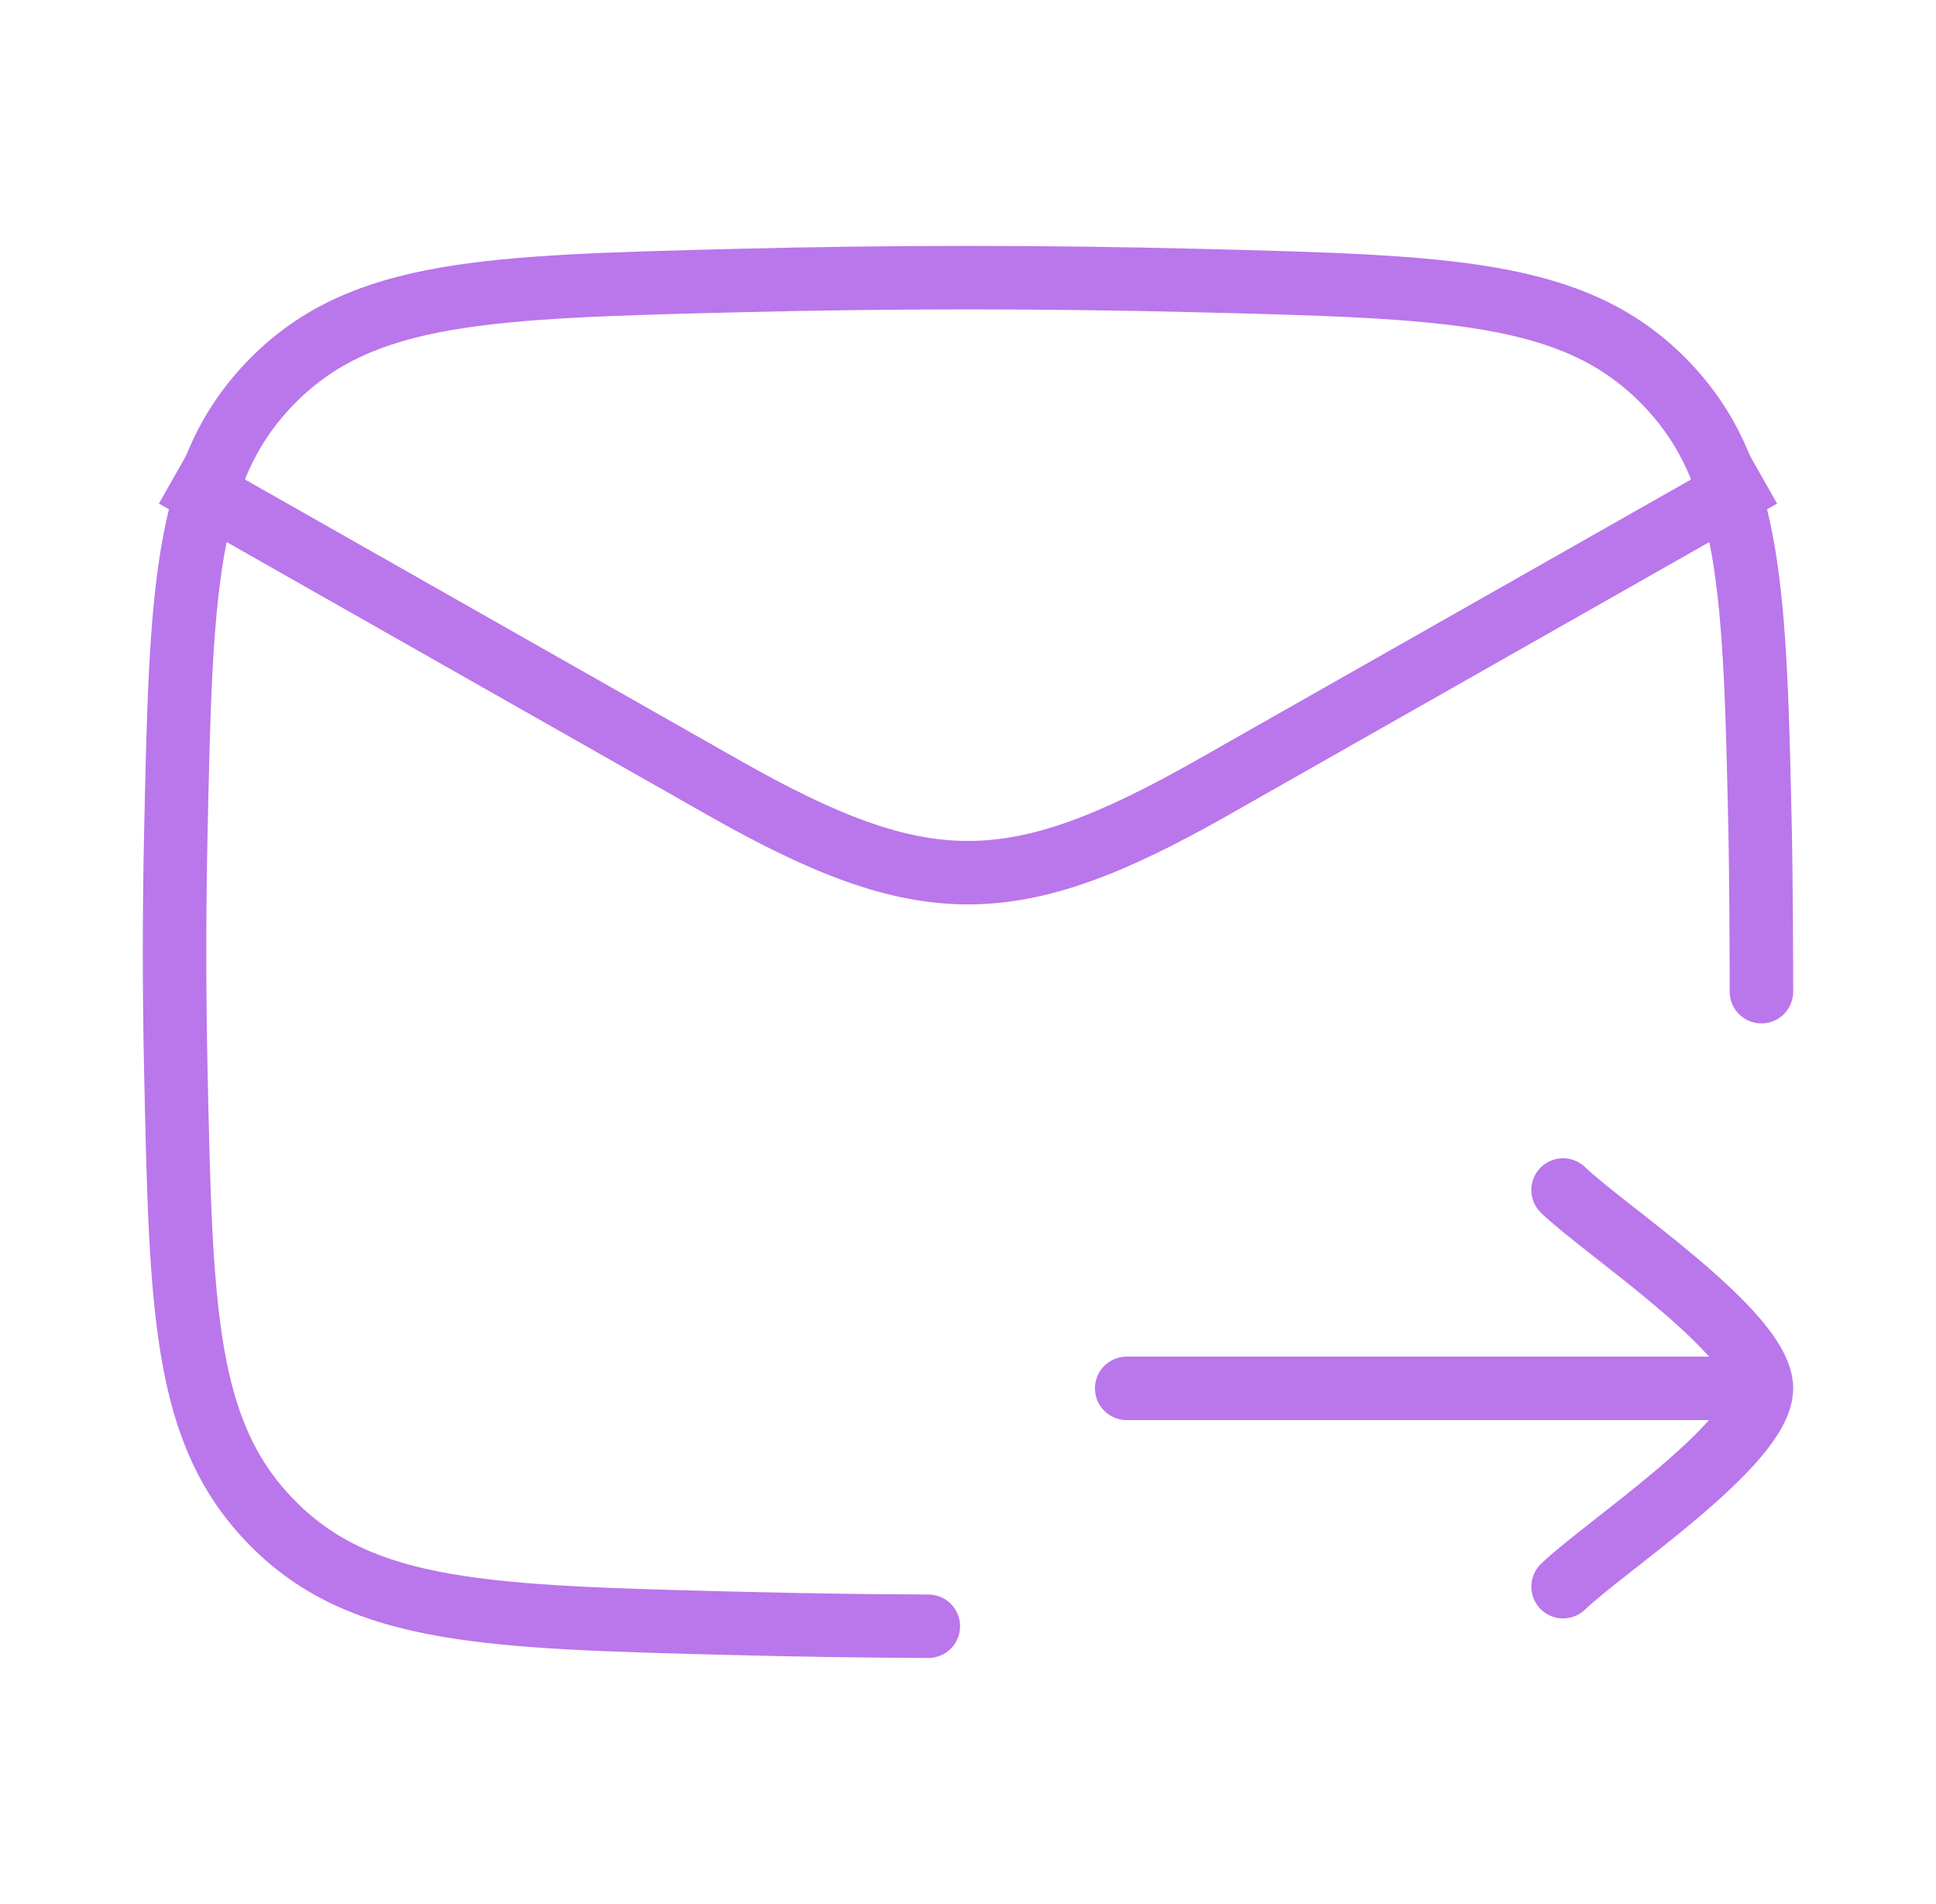
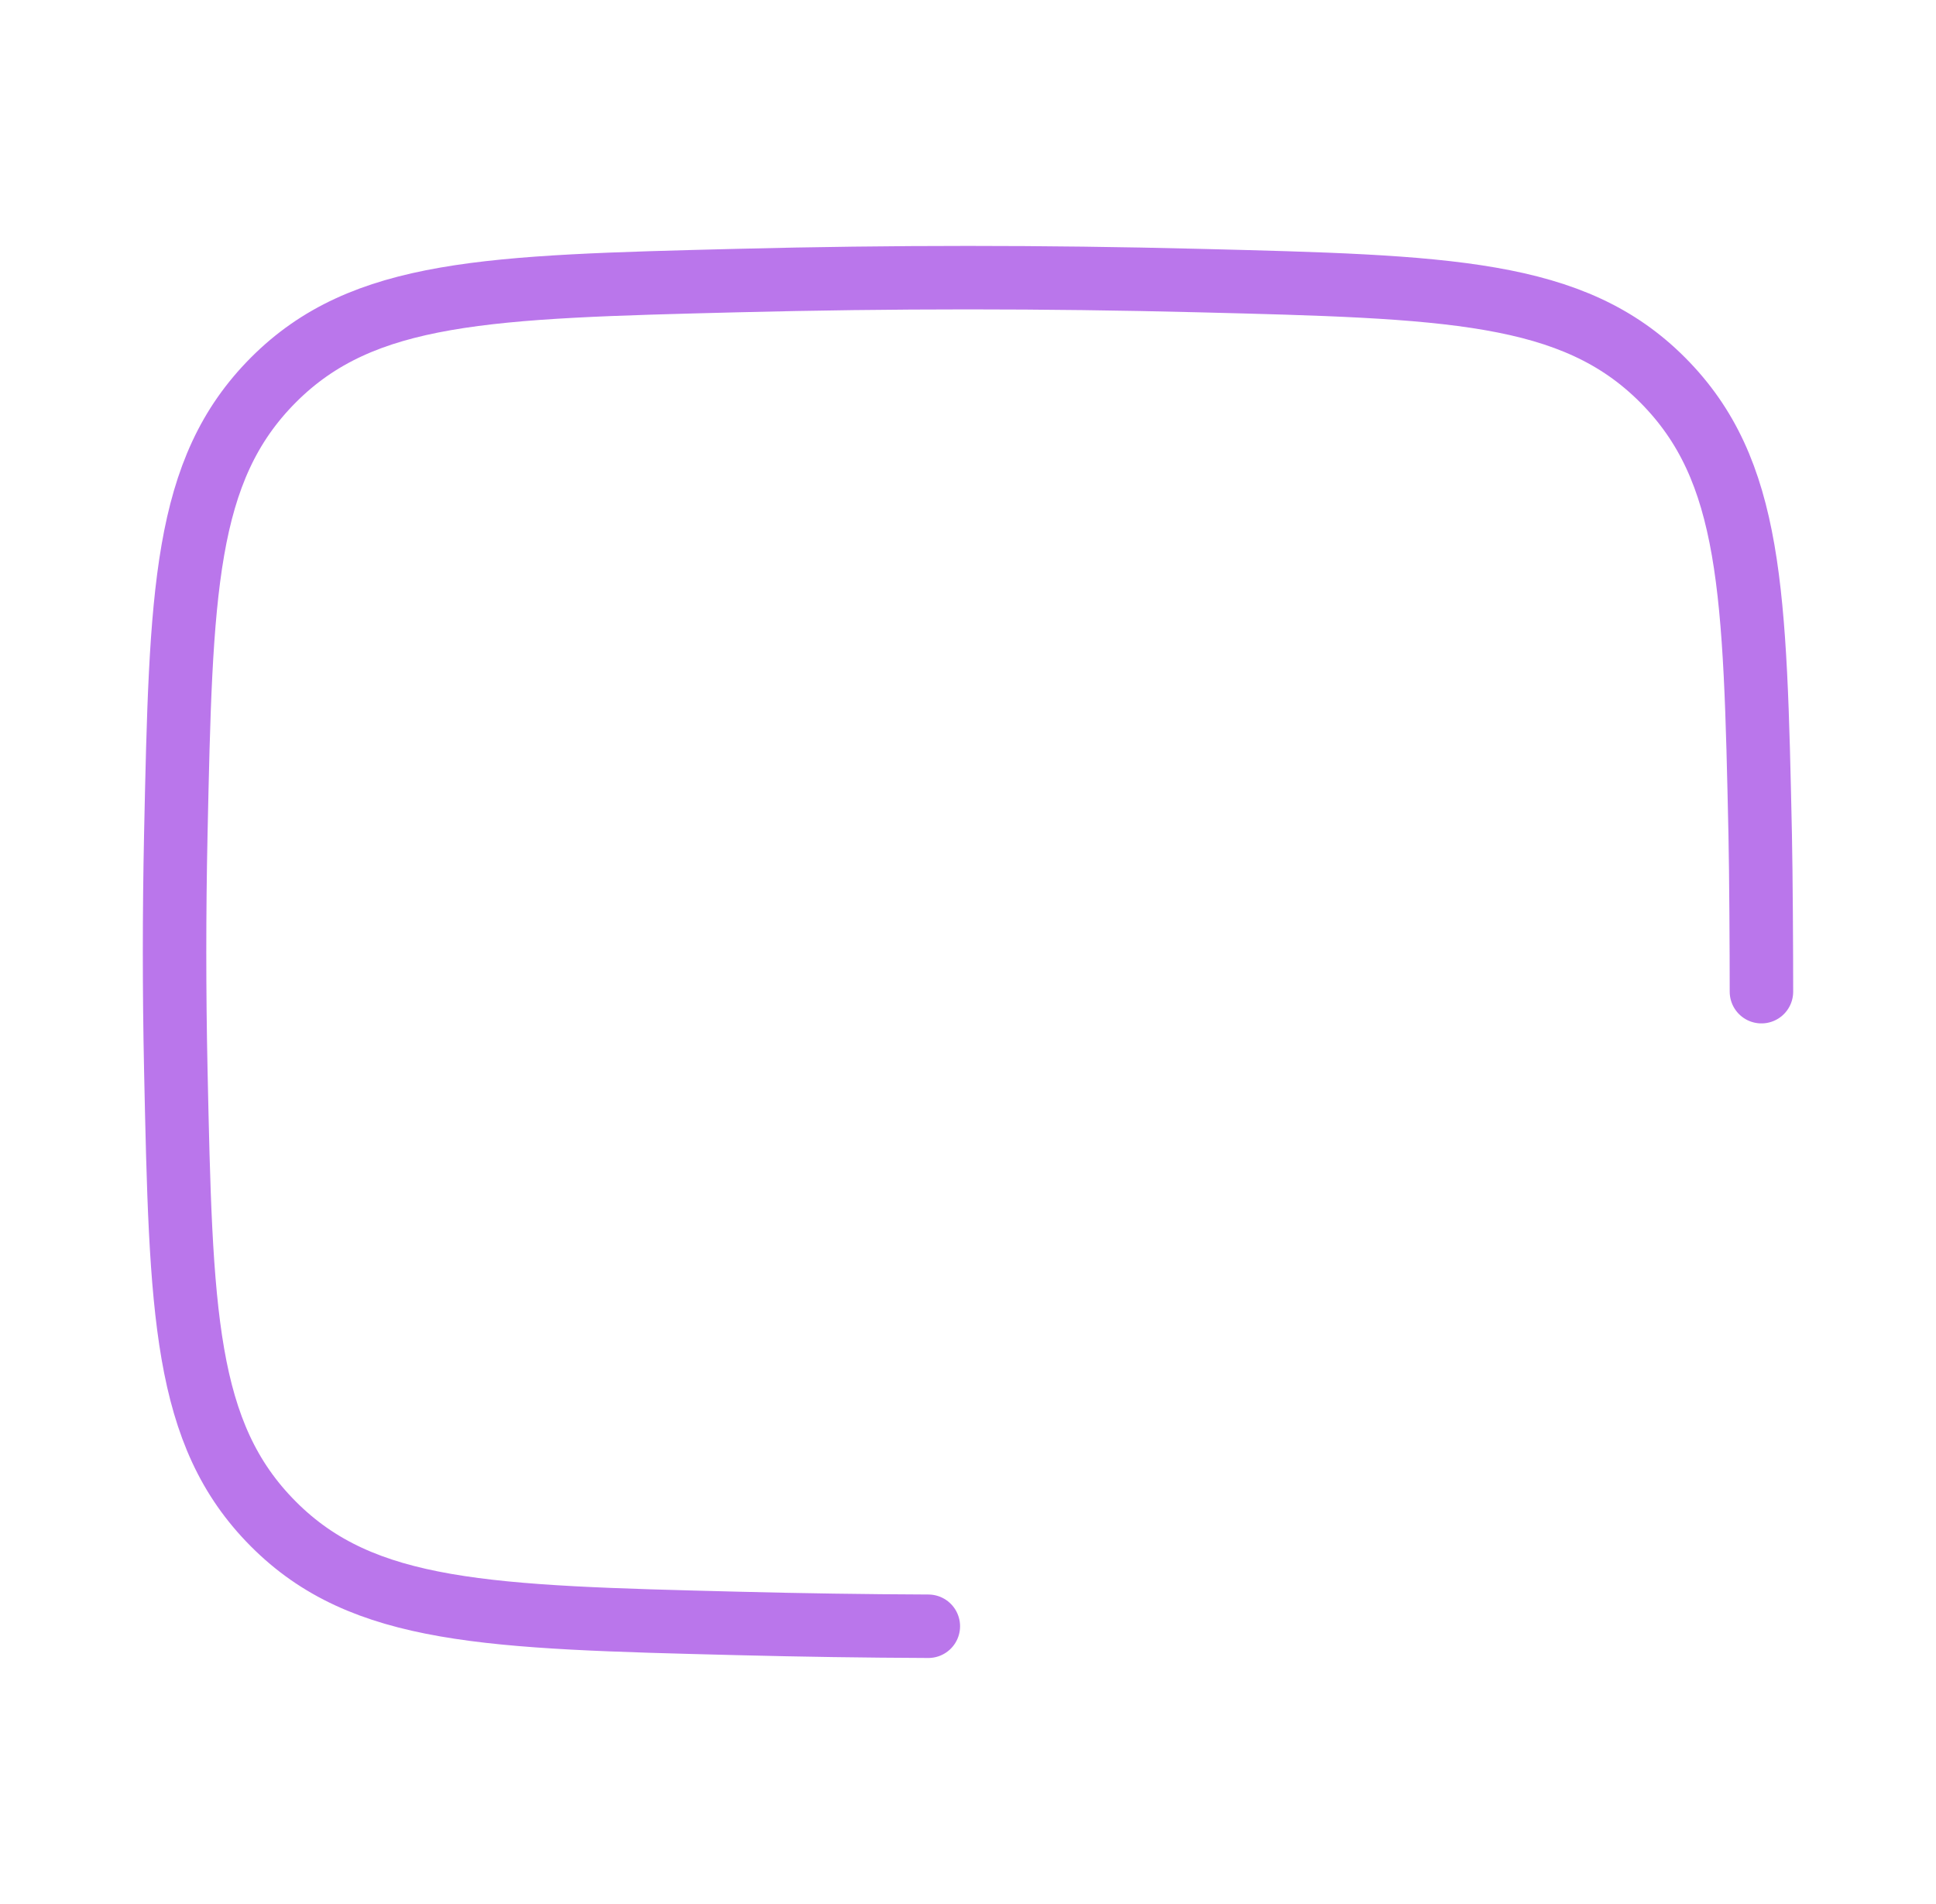
<svg xmlns="http://www.w3.org/2000/svg" width="61" height="60" viewBox="0 0 61 60" fill="none">
  <path d="M55.5 31.25C55.5 30.022 55.487 27.543 55.461 26.311C55.297 18.647 55.215 14.815 52.388 11.976C49.56 9.138 45.624 9.039 37.753 8.841C32.902 8.719 28.098 8.719 23.247 8.841C15.376 9.039 11.44 9.138 8.612 11.976C5.785 14.815 5.703 18.647 5.539 26.311C5.487 28.775 5.487 31.225 5.539 33.689C5.703 41.353 5.785 45.185 8.612 48.023C11.44 50.862 15.376 50.961 23.247 51.158C25.254 51.209 27.253 51.239 29.25 51.247" stroke="#BA76EB" stroke-width="2" stroke-linecap="round" stroke-linejoin="round" />
-   <path d="M5.5 15L22.783 24.812C29.097 28.396 31.903 28.396 38.217 24.812L55.5 15" stroke="#BA76EB" stroke-width="2" stroke-linejoin="round" />
-   <path d="M55.5 43.75L35.5 43.75M55.5 43.75C55.5 41.999 50.514 38.729 49.25 37.5M55.5 43.75C55.5 45.501 50.514 48.771 49.25 50" stroke="#BA76EB" stroke-width="2" stroke-linecap="round" stroke-linejoin="round" />
</svg>